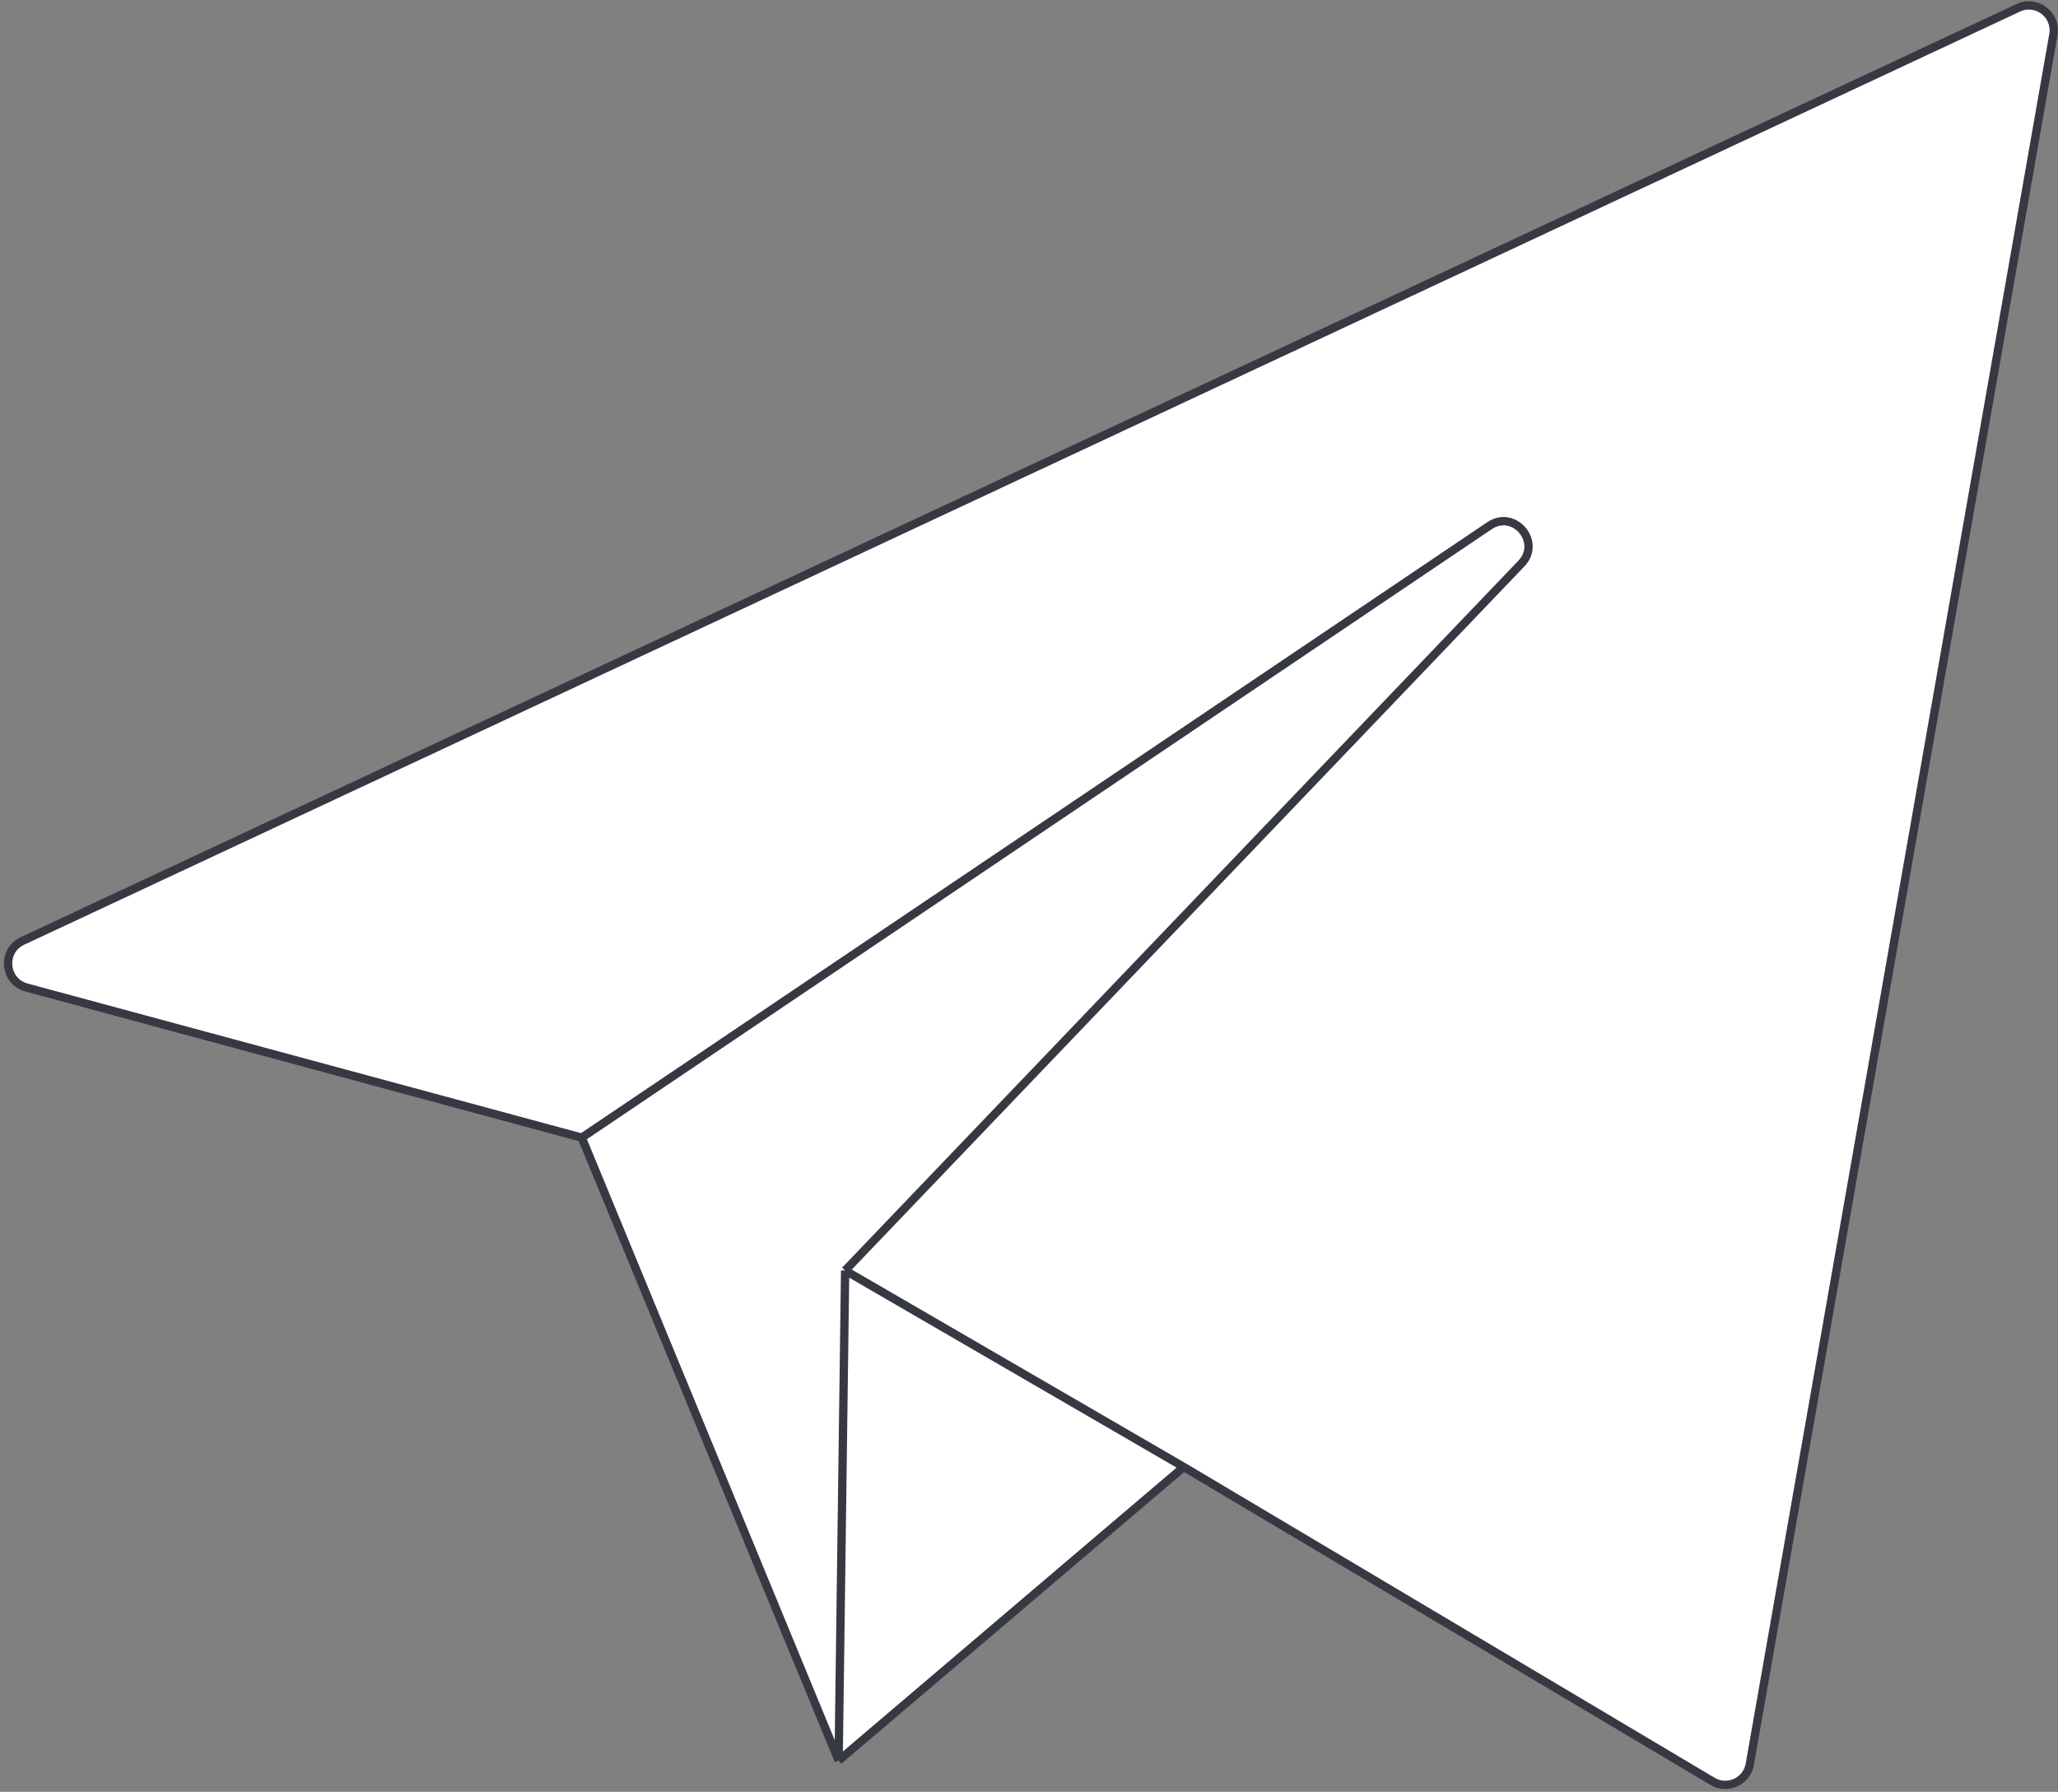
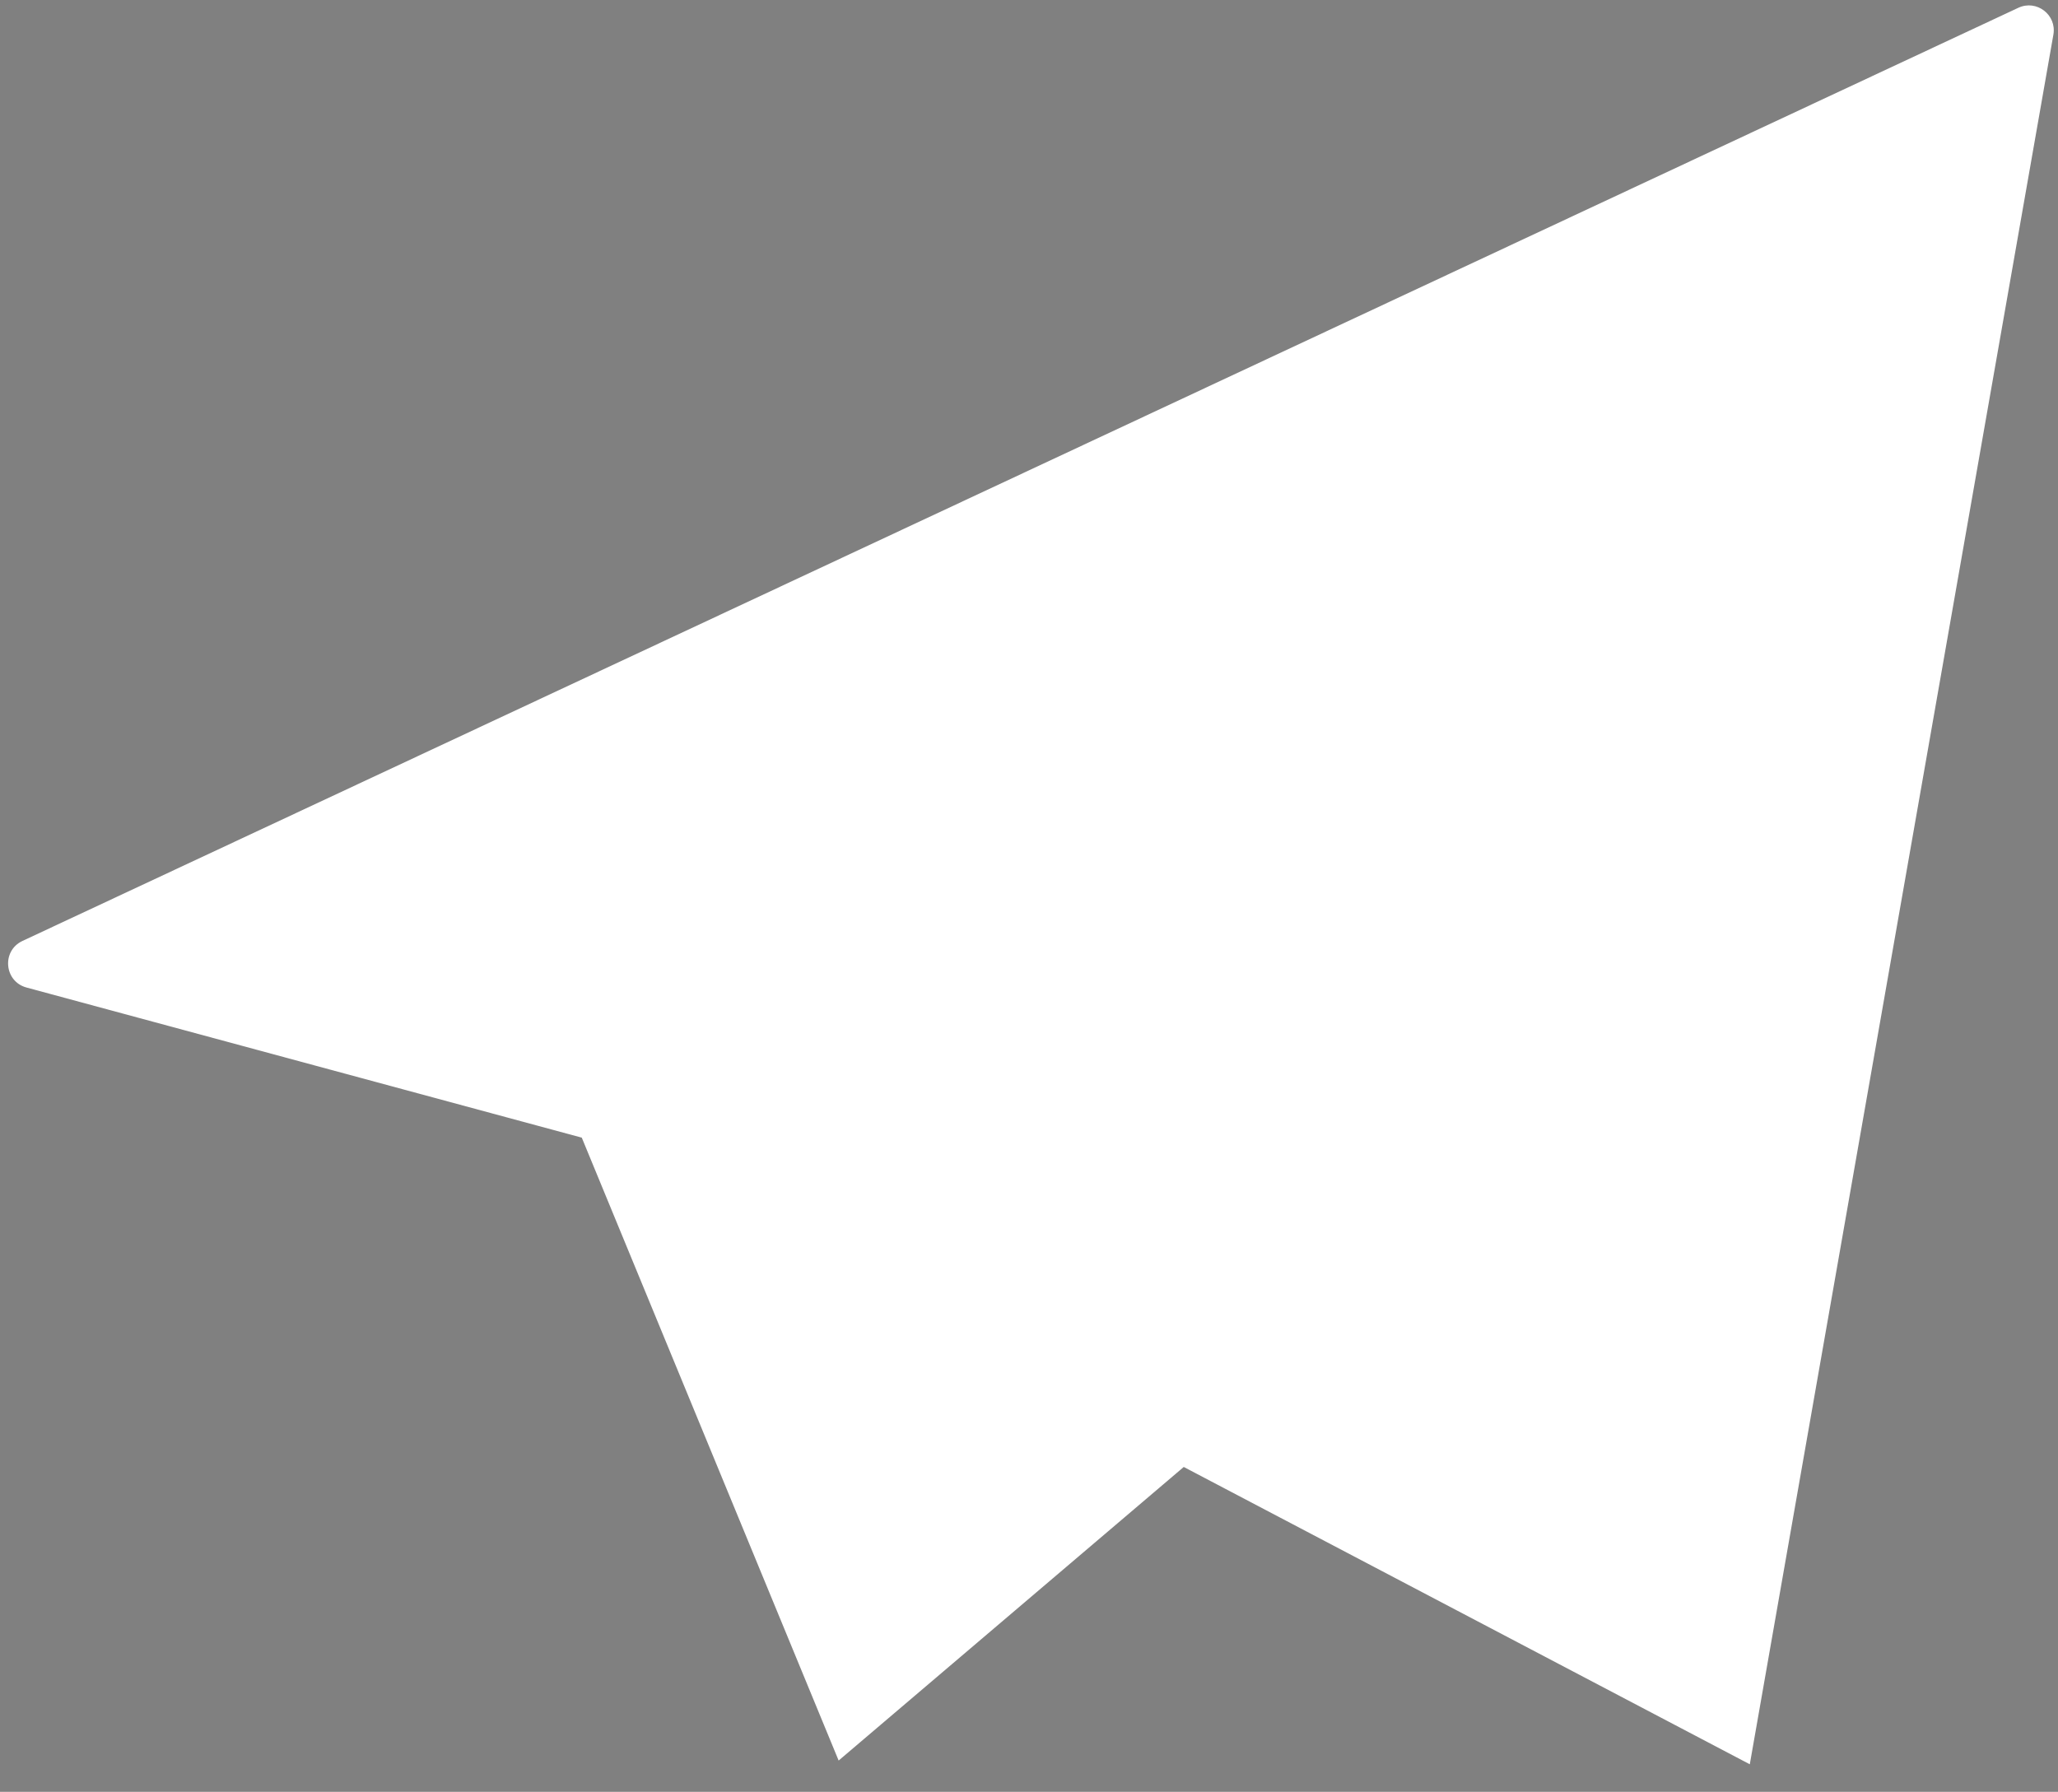
<svg xmlns="http://www.w3.org/2000/svg" width="495" height="431" viewBox="0 0 495 431" fill="none">
  <rect x="0" y="0" width="495" height="431" fill="#808080" stroke="none" />
-   <path d="M284.721 352.863L201.713 423.478L139.931 273.65L6.373 237.537C0.987 236.081 0.346 228.699 5.4 226.335L485.458 1.873C489.847 -0.179 494.728 3.559 493.89 8.33L420.869 424.379C420.144 428.505 415.514 430.631 411.913 428.489L284.721 352.863Z" fill="white" />
-   <path d="M139.931 273.65L358.253 126.455C364.198 122.447 370.881 130.376 365.926 135.557L203.276 305.602M139.931 273.65L6.373 237.537C0.987 236.081 0.346 228.699 5.4 226.335L485.458 1.873C489.847 -0.179 494.728 3.559 493.89 8.33L420.869 424.379C420.144 428.505 415.514 430.631 411.913 428.489L284.721 352.863M139.931 273.65L201.713 423.478M203.276 305.602L201.713 423.478M203.276 305.602L284.721 352.863M201.713 423.478L284.721 352.863" stroke="#363942" stroke-width="2" />
+   <path d="M284.721 352.863L201.713 423.478L139.931 273.65L6.373 237.537C0.987 236.081 0.346 228.699 5.4 226.335L485.458 1.873C489.847 -0.179 494.728 3.559 493.89 8.33L420.869 424.379L284.721 352.863Z" fill="white" />
</svg>